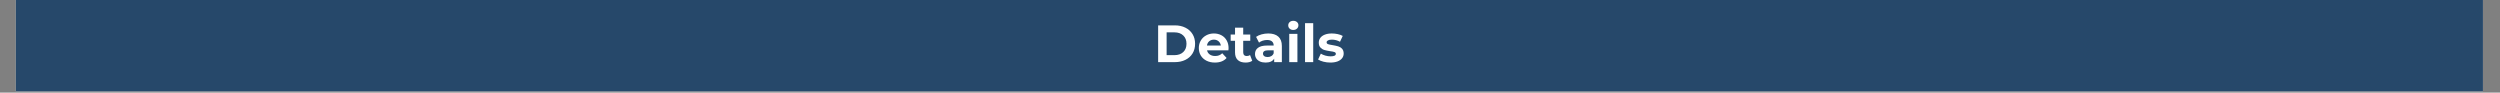
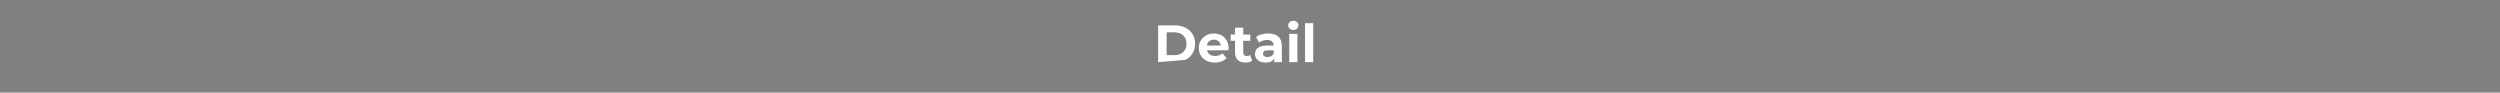
<svg xmlns="http://www.w3.org/2000/svg" width="1350" zoomAndPan="magnify" viewBox="0 0 1012.5 37.5" height="50" preserveAspectRatio="xMidYMid meet" version="1.2">
  <rect x="0" y="0" width="1012.5" height="37.5" fill="#808080" stroke="none" />
  <defs>
    <clipPath id="064f779752">
-       <path d="M 6.414 0 L 1005.594 0 L 1005.594 37.008 L 6.414 37.008 Z M 6.414 0 " />
-     </clipPath>
+       </clipPath>
  </defs>
  <g id="9e8d6e11a4">
    <g clip-rule="nonzero" clip-path="url(#064f779752)">
      <path style=" stroke:none;fill-rule:nonzero;fill:#ffffff;fill-opacity:1;" d="M 6.414 0 L 1005.594 0 L 1005.594 37.008 L 6.414 37.008 Z M 6.414 0 " />
      <path style=" stroke:none;fill-rule:nonzero;fill:#26486a;fill-opacity:1;" d="M 6.414 0 L 1005.594 0 L 1005.594 37.008 L 6.414 37.008 Z M 6.414 0 " />
    </g>
    <g style="fill:#ffffff;fill-opacity:1;">
      <g transform="translate(467.279, 25.164)">
-         <path style="stroke:none" d="M 1.766 -14.891 L 8.531 -14.891 C 10.145 -14.891 11.57 -14.578 12.812 -13.953 C 14.051 -13.336 15.016 -12.469 15.703 -11.344 C 16.391 -10.227 16.734 -8.926 16.734 -7.438 C 16.734 -5.945 16.391 -4.641 15.703 -3.516 C 15.016 -2.398 14.051 -1.535 12.812 -0.922 C 11.57 -0.305 10.145 0 8.531 0 L 1.766 0 Z M 8.359 -2.828 C 9.848 -2.828 11.035 -3.238 11.922 -4.062 C 12.805 -4.895 13.25 -6.02 13.25 -7.438 C 13.25 -8.852 12.805 -9.977 11.922 -10.812 C 11.035 -11.645 9.848 -12.062 8.359 -12.062 L 5.203 -12.062 L 5.203 -2.828 Z M 8.359 -2.828 " />
+         <path style="stroke:none" d="M 1.766 -14.891 L 8.531 -14.891 C 10.145 -14.891 11.57 -14.578 12.812 -13.953 C 14.051 -13.336 15.016 -12.469 15.703 -11.344 C 16.391 -10.227 16.734 -8.926 16.734 -7.438 C 16.734 -5.945 16.391 -4.641 15.703 -3.516 C 15.016 -2.398 14.051 -1.535 12.812 -0.922 L 1.766 0 Z M 8.359 -2.828 C 9.848 -2.828 11.035 -3.238 11.922 -4.062 C 12.805 -4.895 13.25 -6.02 13.25 -7.438 C 13.25 -8.852 12.805 -9.977 11.922 -10.812 C 11.035 -11.645 9.848 -12.062 8.359 -12.062 L 5.203 -12.062 L 5.203 -2.828 Z M 8.359 -2.828 " />
      </g>
    </g>
    <g style="fill:#ffffff;fill-opacity:1;">
      <g transform="translate(484.836, 25.164)">
        <path style="stroke:none" d="M 12.734 -5.672 C 12.734 -5.629 12.711 -5.332 12.672 -4.781 L 4.016 -4.781 C 4.172 -4.07 4.539 -3.508 5.125 -3.094 C 5.707 -2.688 6.43 -2.484 7.297 -2.484 C 7.891 -2.484 8.414 -2.57 8.875 -2.75 C 9.332 -2.926 9.766 -3.207 10.172 -3.594 L 11.938 -1.688 C 10.852 -0.445 9.273 0.172 7.203 0.172 C 5.922 0.172 4.781 -0.078 3.781 -0.578 C 2.789 -1.086 2.023 -1.785 1.484 -2.672 C 0.953 -3.566 0.688 -4.582 0.688 -5.719 C 0.688 -6.844 0.953 -7.852 1.484 -8.75 C 2.016 -9.645 2.742 -10.344 3.672 -10.844 C 4.598 -11.352 5.633 -11.609 6.781 -11.609 C 7.906 -11.609 8.922 -11.367 9.828 -10.891 C 10.734 -10.41 11.441 -9.719 11.953 -8.812 C 12.473 -7.914 12.734 -6.867 12.734 -5.672 Z M 6.812 -9.109 C 6.051 -9.109 5.414 -8.895 4.906 -8.469 C 4.395 -8.039 4.086 -7.457 3.984 -6.719 L 9.609 -6.719 C 9.492 -7.438 9.18 -8.016 8.672 -8.453 C 8.16 -8.891 7.539 -9.109 6.812 -9.109 Z M 6.812 -9.109 " />
      </g>
    </g>
    <g style="fill:#ffffff;fill-opacity:1;">
      <g transform="translate(498.249, 25.164)">
        <path style="stroke:none" d="M 8.906 -0.547 C 8.582 -0.305 8.18 -0.125 7.703 0 C 7.234 0.113 6.734 0.172 6.203 0.172 C 4.848 0.172 3.797 -0.172 3.047 -0.859 C 2.305 -1.555 1.938 -2.582 1.938 -3.938 L 1.938 -8.641 L 0.172 -8.641 L 0.172 -11.188 L 1.938 -11.188 L 1.938 -13.969 L 5.25 -13.969 L 5.25 -11.188 L 8.109 -11.188 L 8.109 -8.641 L 5.25 -8.641 L 5.25 -3.984 C 5.25 -3.492 5.375 -3.117 5.625 -2.859 C 5.875 -2.598 6.223 -2.469 6.672 -2.469 C 7.203 -2.469 7.648 -2.609 8.016 -2.891 Z M 8.906 -0.547 " />
      </g>
    </g>
    <g style="fill:#ffffff;fill-opacity:1;">
      <g transform="translate(507.495, 25.164)">
        <path style="stroke:none" d="M 6.141 -11.609 C 7.91 -11.609 9.27 -11.188 10.219 -10.344 C 11.176 -9.5 11.656 -8.227 11.656 -6.531 L 11.656 0 L 8.547 0 L 8.547 -1.422 C 7.922 -0.359 6.758 0.172 5.062 0.172 C 4.188 0.172 3.426 0.023 2.781 -0.266 C 2.133 -0.566 1.641 -0.977 1.297 -1.5 C 0.953 -2.031 0.781 -2.629 0.781 -3.297 C 0.781 -4.359 1.18 -5.191 1.984 -5.797 C 2.785 -6.41 4.023 -6.719 5.703 -6.719 L 8.344 -6.719 C 8.344 -7.438 8.117 -7.988 7.672 -8.375 C 7.234 -8.77 6.578 -8.969 5.703 -8.969 C 5.086 -8.969 4.484 -8.875 3.891 -8.688 C 3.305 -8.5 2.812 -8.238 2.406 -7.906 L 1.219 -10.234 C 1.832 -10.672 2.578 -11.008 3.453 -11.25 C 4.328 -11.488 5.223 -11.609 6.141 -11.609 Z M 5.891 -2.062 C 6.453 -2.062 6.953 -2.191 7.391 -2.453 C 7.836 -2.711 8.156 -3.098 8.344 -3.609 L 8.344 -4.781 L 6.062 -4.781 C 4.695 -4.781 4.016 -4.332 4.016 -3.438 C 4.016 -3.02 4.18 -2.688 4.516 -2.438 C 4.848 -2.188 5.305 -2.062 5.891 -2.062 Z M 5.891 -2.062 " />
      </g>
    </g>
    <g style="fill:#ffffff;fill-opacity:1;">
      <g transform="translate(520.61, 25.164)">
        <path style="stroke:none" d="M 1.531 -11.438 L 4.844 -11.438 L 4.844 0 L 1.531 0 Z M 3.188 -13.031 C 2.57 -13.031 2.07 -13.207 1.688 -13.562 C 1.312 -13.914 1.125 -14.359 1.125 -14.891 C 1.125 -15.41 1.312 -15.848 1.688 -16.203 C 2.07 -16.555 2.57 -16.734 3.188 -16.734 C 3.789 -16.734 4.285 -16.562 4.672 -16.219 C 5.055 -15.883 5.25 -15.461 5.25 -14.953 C 5.25 -14.398 5.055 -13.941 4.672 -13.578 C 4.285 -13.211 3.789 -13.031 3.188 -13.031 Z M 3.188 -13.031 " />
      </g>
    </g>
    <g style="fill:#ffffff;fill-opacity:1;">
      <g transform="translate(527.008, 25.164)">
        <path style="stroke:none" d="M 1.531 -15.781 L 4.844 -15.781 L 4.844 0 L 1.531 0 Z M 1.531 -15.781 " />
      </g>
    </g>
    <g style="fill:#ffffff;fill-opacity:1;">
      <g transform="translate(533.406, 25.164)">
-         <path style="stroke:none" d="M 5.375 0.172 C 4.426 0.172 3.5 0.055 2.594 -0.172 C 1.688 -0.41 0.961 -0.707 0.422 -1.062 L 1.531 -3.438 C 2.039 -3.113 2.656 -2.848 3.375 -2.641 C 4.102 -2.441 4.812 -2.344 5.5 -2.344 C 6.906 -2.344 7.609 -2.688 7.609 -3.375 C 7.609 -3.707 7.414 -3.941 7.031 -4.078 C 6.656 -4.223 6.07 -4.344 5.281 -4.438 C 4.344 -4.582 3.566 -4.742 2.953 -4.922 C 2.348 -5.109 1.82 -5.438 1.375 -5.906 C 0.926 -6.375 0.703 -7.039 0.703 -7.906 C 0.703 -8.633 0.91 -9.273 1.328 -9.828 C 1.742 -10.391 2.352 -10.828 3.156 -11.141 C 3.957 -11.453 4.906 -11.609 6 -11.609 C 6.801 -11.609 7.602 -11.52 8.406 -11.344 C 9.207 -11.164 9.875 -10.922 10.406 -10.609 L 9.297 -8.25 C 8.285 -8.82 7.188 -9.109 6 -9.109 C 5.289 -9.109 4.758 -9.004 4.406 -8.797 C 4.051 -8.598 3.875 -8.344 3.875 -8.031 C 3.875 -7.676 4.062 -7.426 4.438 -7.281 C 4.82 -7.145 5.43 -7.016 6.266 -6.891 C 7.203 -6.734 7.969 -6.566 8.562 -6.391 C 9.164 -6.211 9.688 -5.891 10.125 -5.422 C 10.562 -4.953 10.781 -4.301 10.781 -3.469 C 10.781 -2.758 10.566 -2.129 10.141 -1.578 C 9.711 -1.023 9.094 -0.594 8.281 -0.281 C 7.469 0.02 6.5 0.172 5.375 0.172 Z M 5.375 0.172 " />
-       </g>
+         </g>
    </g>
  </g>
</svg>